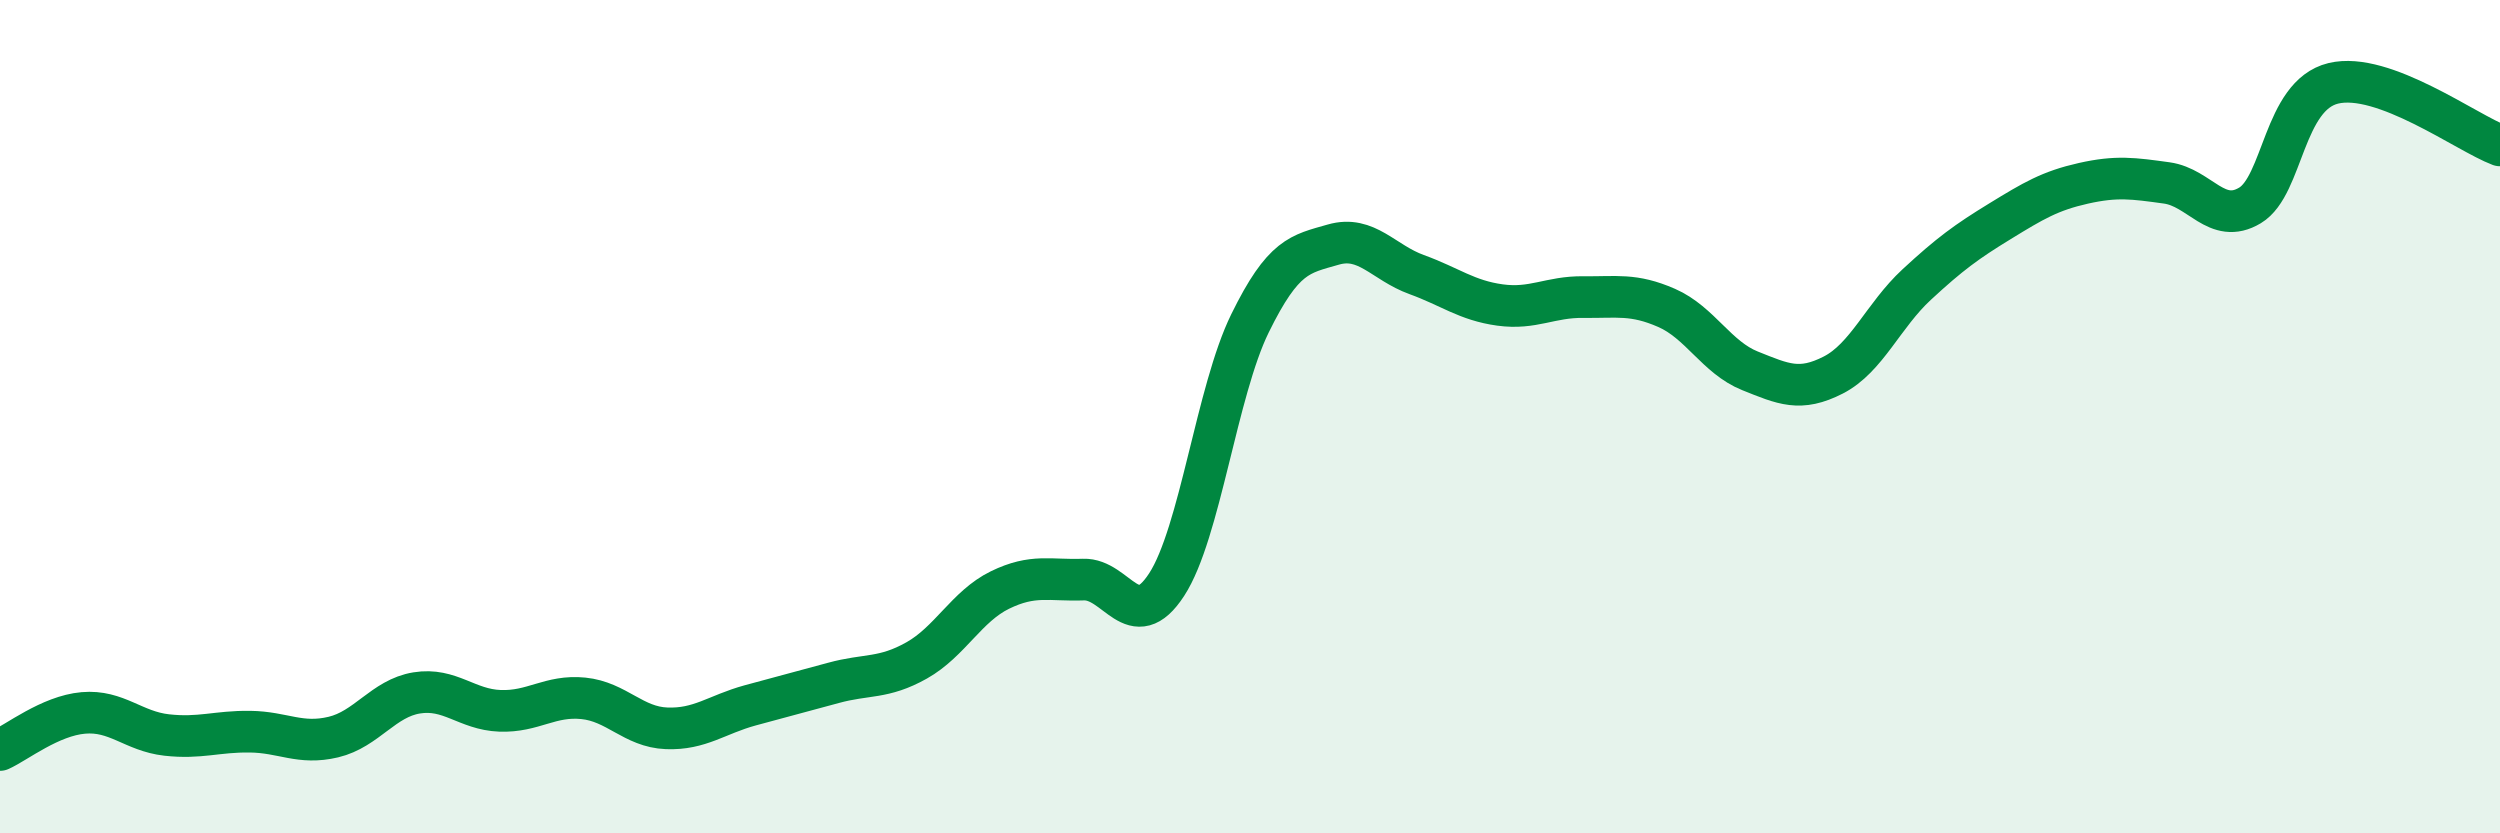
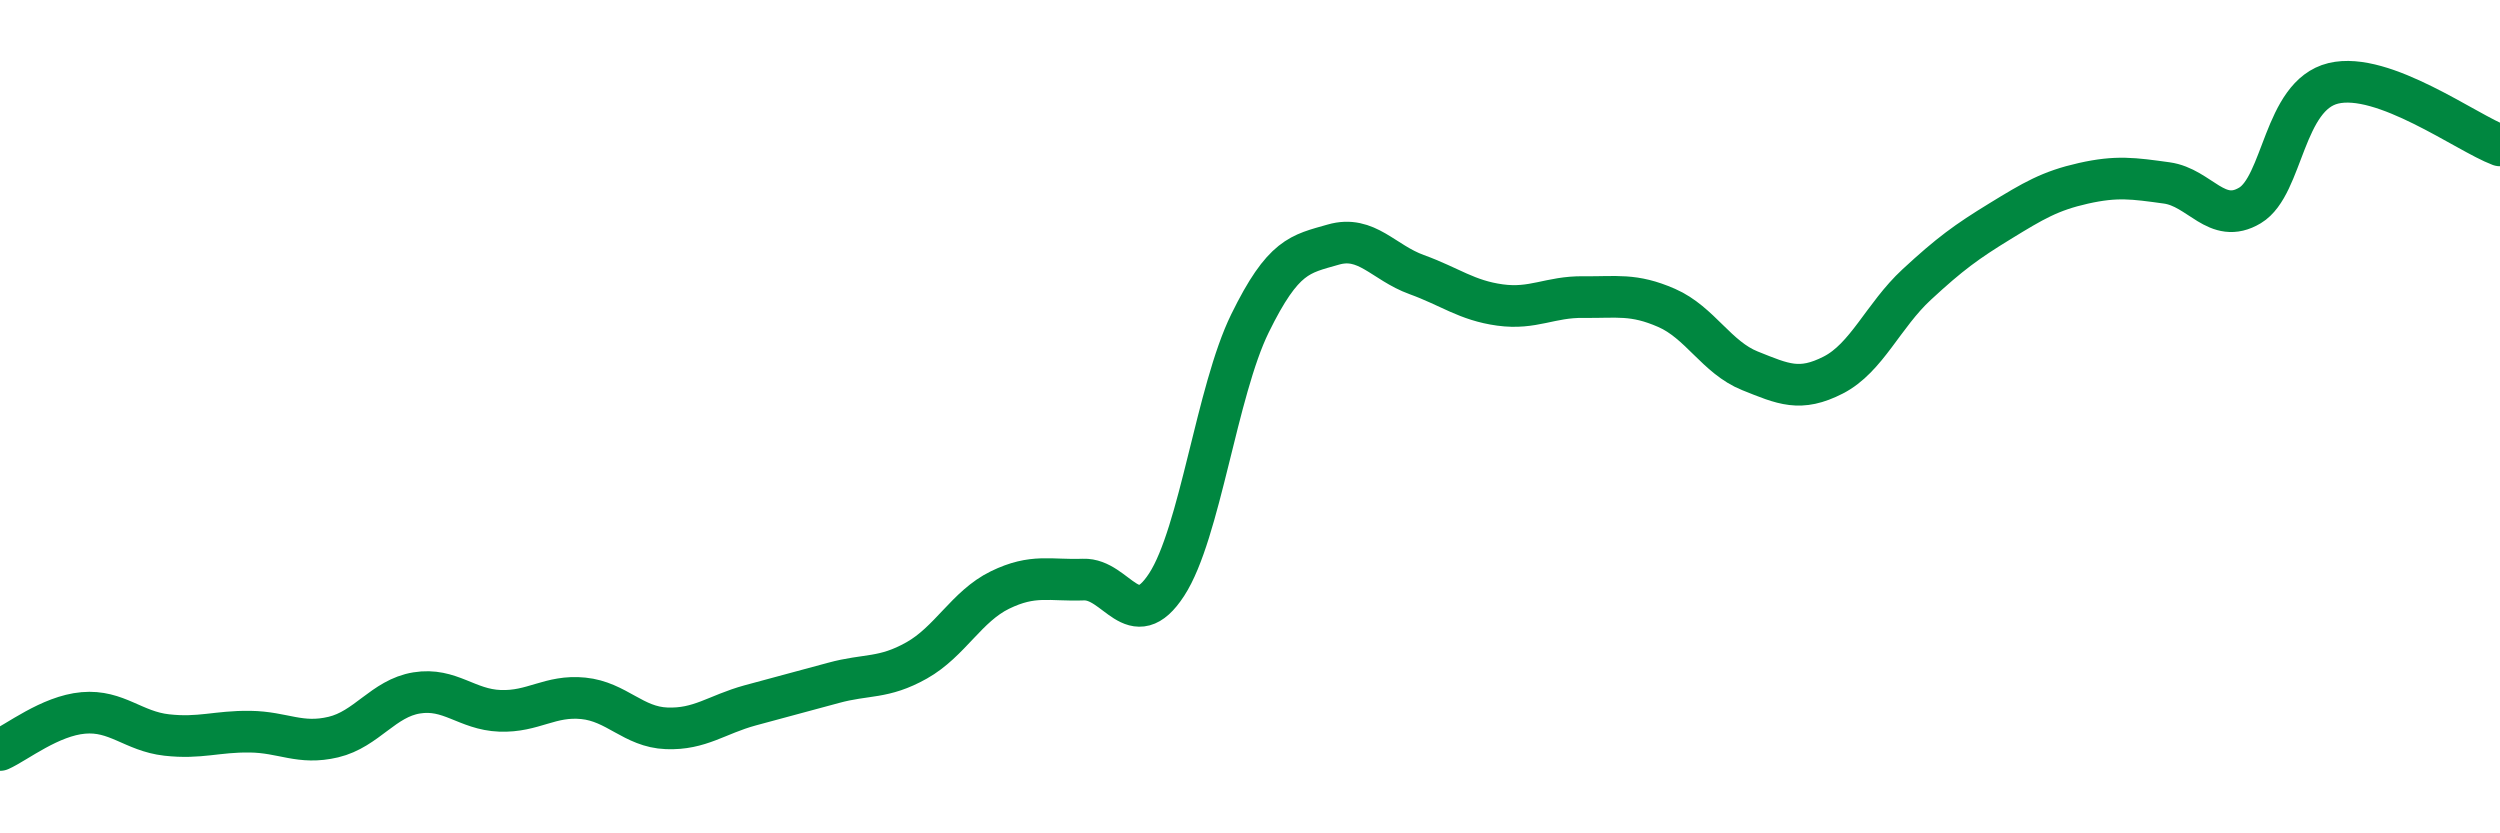
<svg xmlns="http://www.w3.org/2000/svg" width="60" height="20" viewBox="0 0 60 20">
-   <path d="M 0,18 C 0.4,17.82 1.2,17.18 2,17.11 C 2.8,17.04 3.2,17.55 4,17.64 C 4.8,17.73 5.2,17.55 6,17.56 C 6.8,17.57 7.2,17.88 8,17.69 C 8.8,17.5 9.2,16.76 10,16.63 C 10.8,16.5 11.2,17.03 12,17.06 C 12.8,17.09 13.2,16.68 14,16.76 C 14.8,16.84 15.2,17.45 16,17.48 C 16.8,17.51 17.2,17.15 18,16.93 C 18.8,16.71 19.2,16.61 20,16.39 C 20.8,16.17 21.2,16.3 22,15.85 C 22.8,15.4 23.2,14.55 24,14.16 C 24.8,13.77 25.2,13.94 26,13.91 C 26.8,13.88 27.2,15.26 28,14.03 C 28.8,12.8 29.2,9.39 30,7.76 C 30.8,6.13 31.2,6.1 32,5.87 C 32.8,5.64 33.2,6.3 34,6.59 C 34.8,6.88 35.2,7.21 36,7.32 C 36.8,7.43 37.2,7.12 38,7.13 C 38.8,7.14 39.2,7.04 40,7.39 C 40.8,7.74 41.2,8.58 42,8.9 C 42.8,9.22 43.2,9.41 44,9 C 44.8,8.59 45.2,7.57 46,6.83 C 46.8,6.09 47.2,5.8 48,5.31 C 48.8,4.82 49.2,4.58 50,4.4 C 50.8,4.22 51.2,4.28 52,4.39 C 52.8,4.5 53.2,5.41 54,4.93 C 54.8,4.45 54.8,2.29 56,2 C 57.2,1.71 59.2,3.19 60,3.49L60 20L0 20Z" fill="#008740" opacity="0.1" stroke-linecap="round" stroke-linejoin="round" />
  <path d="M 0,18 C 0.4,17.82 1.2,17.18 2,17.11 C 2.8,17.04 3.2,17.55 4,17.64 C 4.8,17.73 5.2,17.55 6,17.56 C 6.8,17.57 7.2,17.88 8,17.69 C 8.8,17.5 9.2,16.76 10,16.63 C 10.8,16.5 11.2,17.03 12,17.06 C 12.8,17.09 13.2,16.68 14,16.76 C 14.8,16.84 15.2,17.45 16,17.48 C 16.8,17.51 17.2,17.15 18,16.93 C 18.8,16.71 19.2,16.61 20,16.39 C 20.8,16.17 21.2,16.3 22,15.85 C 22.8,15.4 23.2,14.55 24,14.16 C 24.8,13.77 25.2,13.94 26,13.91 C 26.8,13.88 27.2,15.26 28,14.03 C 28.8,12.8 29.2,9.39 30,7.76 C 30.8,6.13 31.2,6.1 32,5.87 C 32.8,5.64 33.2,6.3 34,6.59 C 34.8,6.88 35.2,7.21 36,7.32 C 36.8,7.43 37.2,7.12 38,7.13 C 38.8,7.14 39.2,7.04 40,7.39 C 40.8,7.74 41.2,8.58 42,8.9 C 42.8,9.22 43.2,9.41 44,9 C 44.8,8.59 45.2,7.57 46,6.83 C 46.8,6.09 47.2,5.8 48,5.31 C 48.8,4.82 49.2,4.58 50,4.4 C 50.8,4.22 51.2,4.28 52,4.39 C 52.8,4.5 53.2,5.41 54,4.93 C 54.8,4.45 54.8,2.29 56,2 C 57.2,1.71 59.2,3.19 60,3.49" stroke="#008740" stroke-width="1" fill="none" stroke-linecap="round" stroke-linejoin="round" />
</svg>